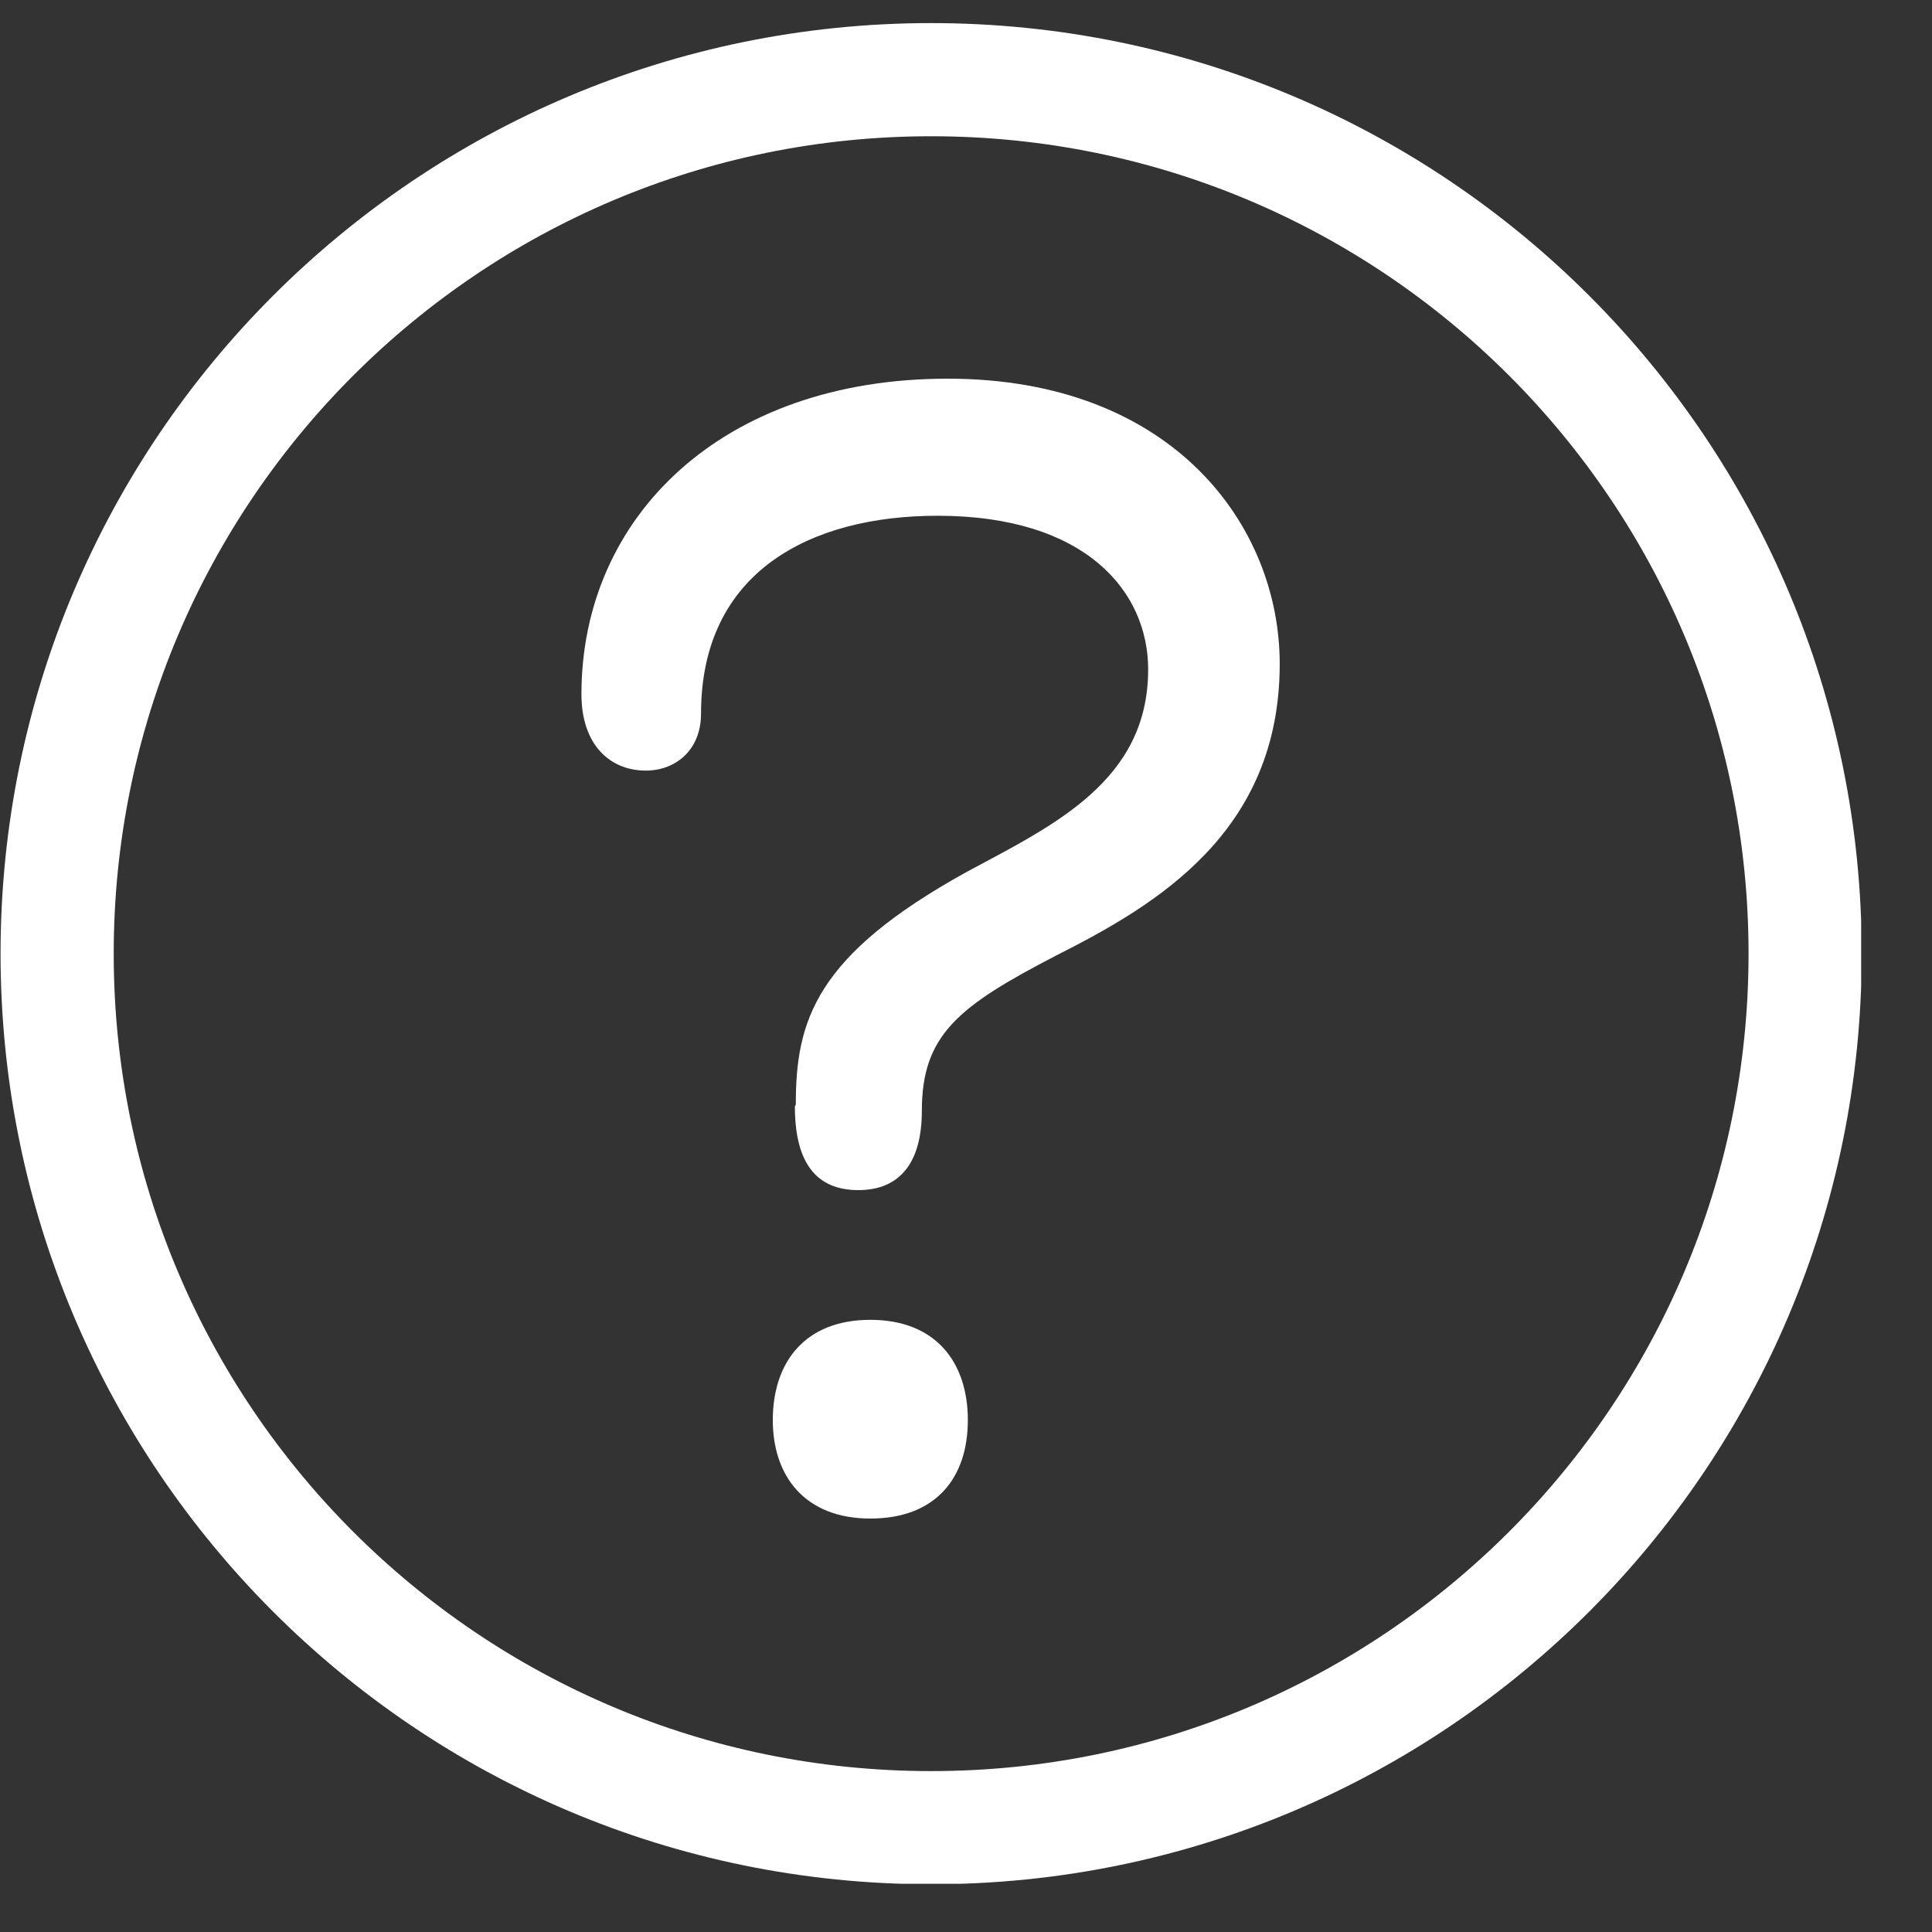
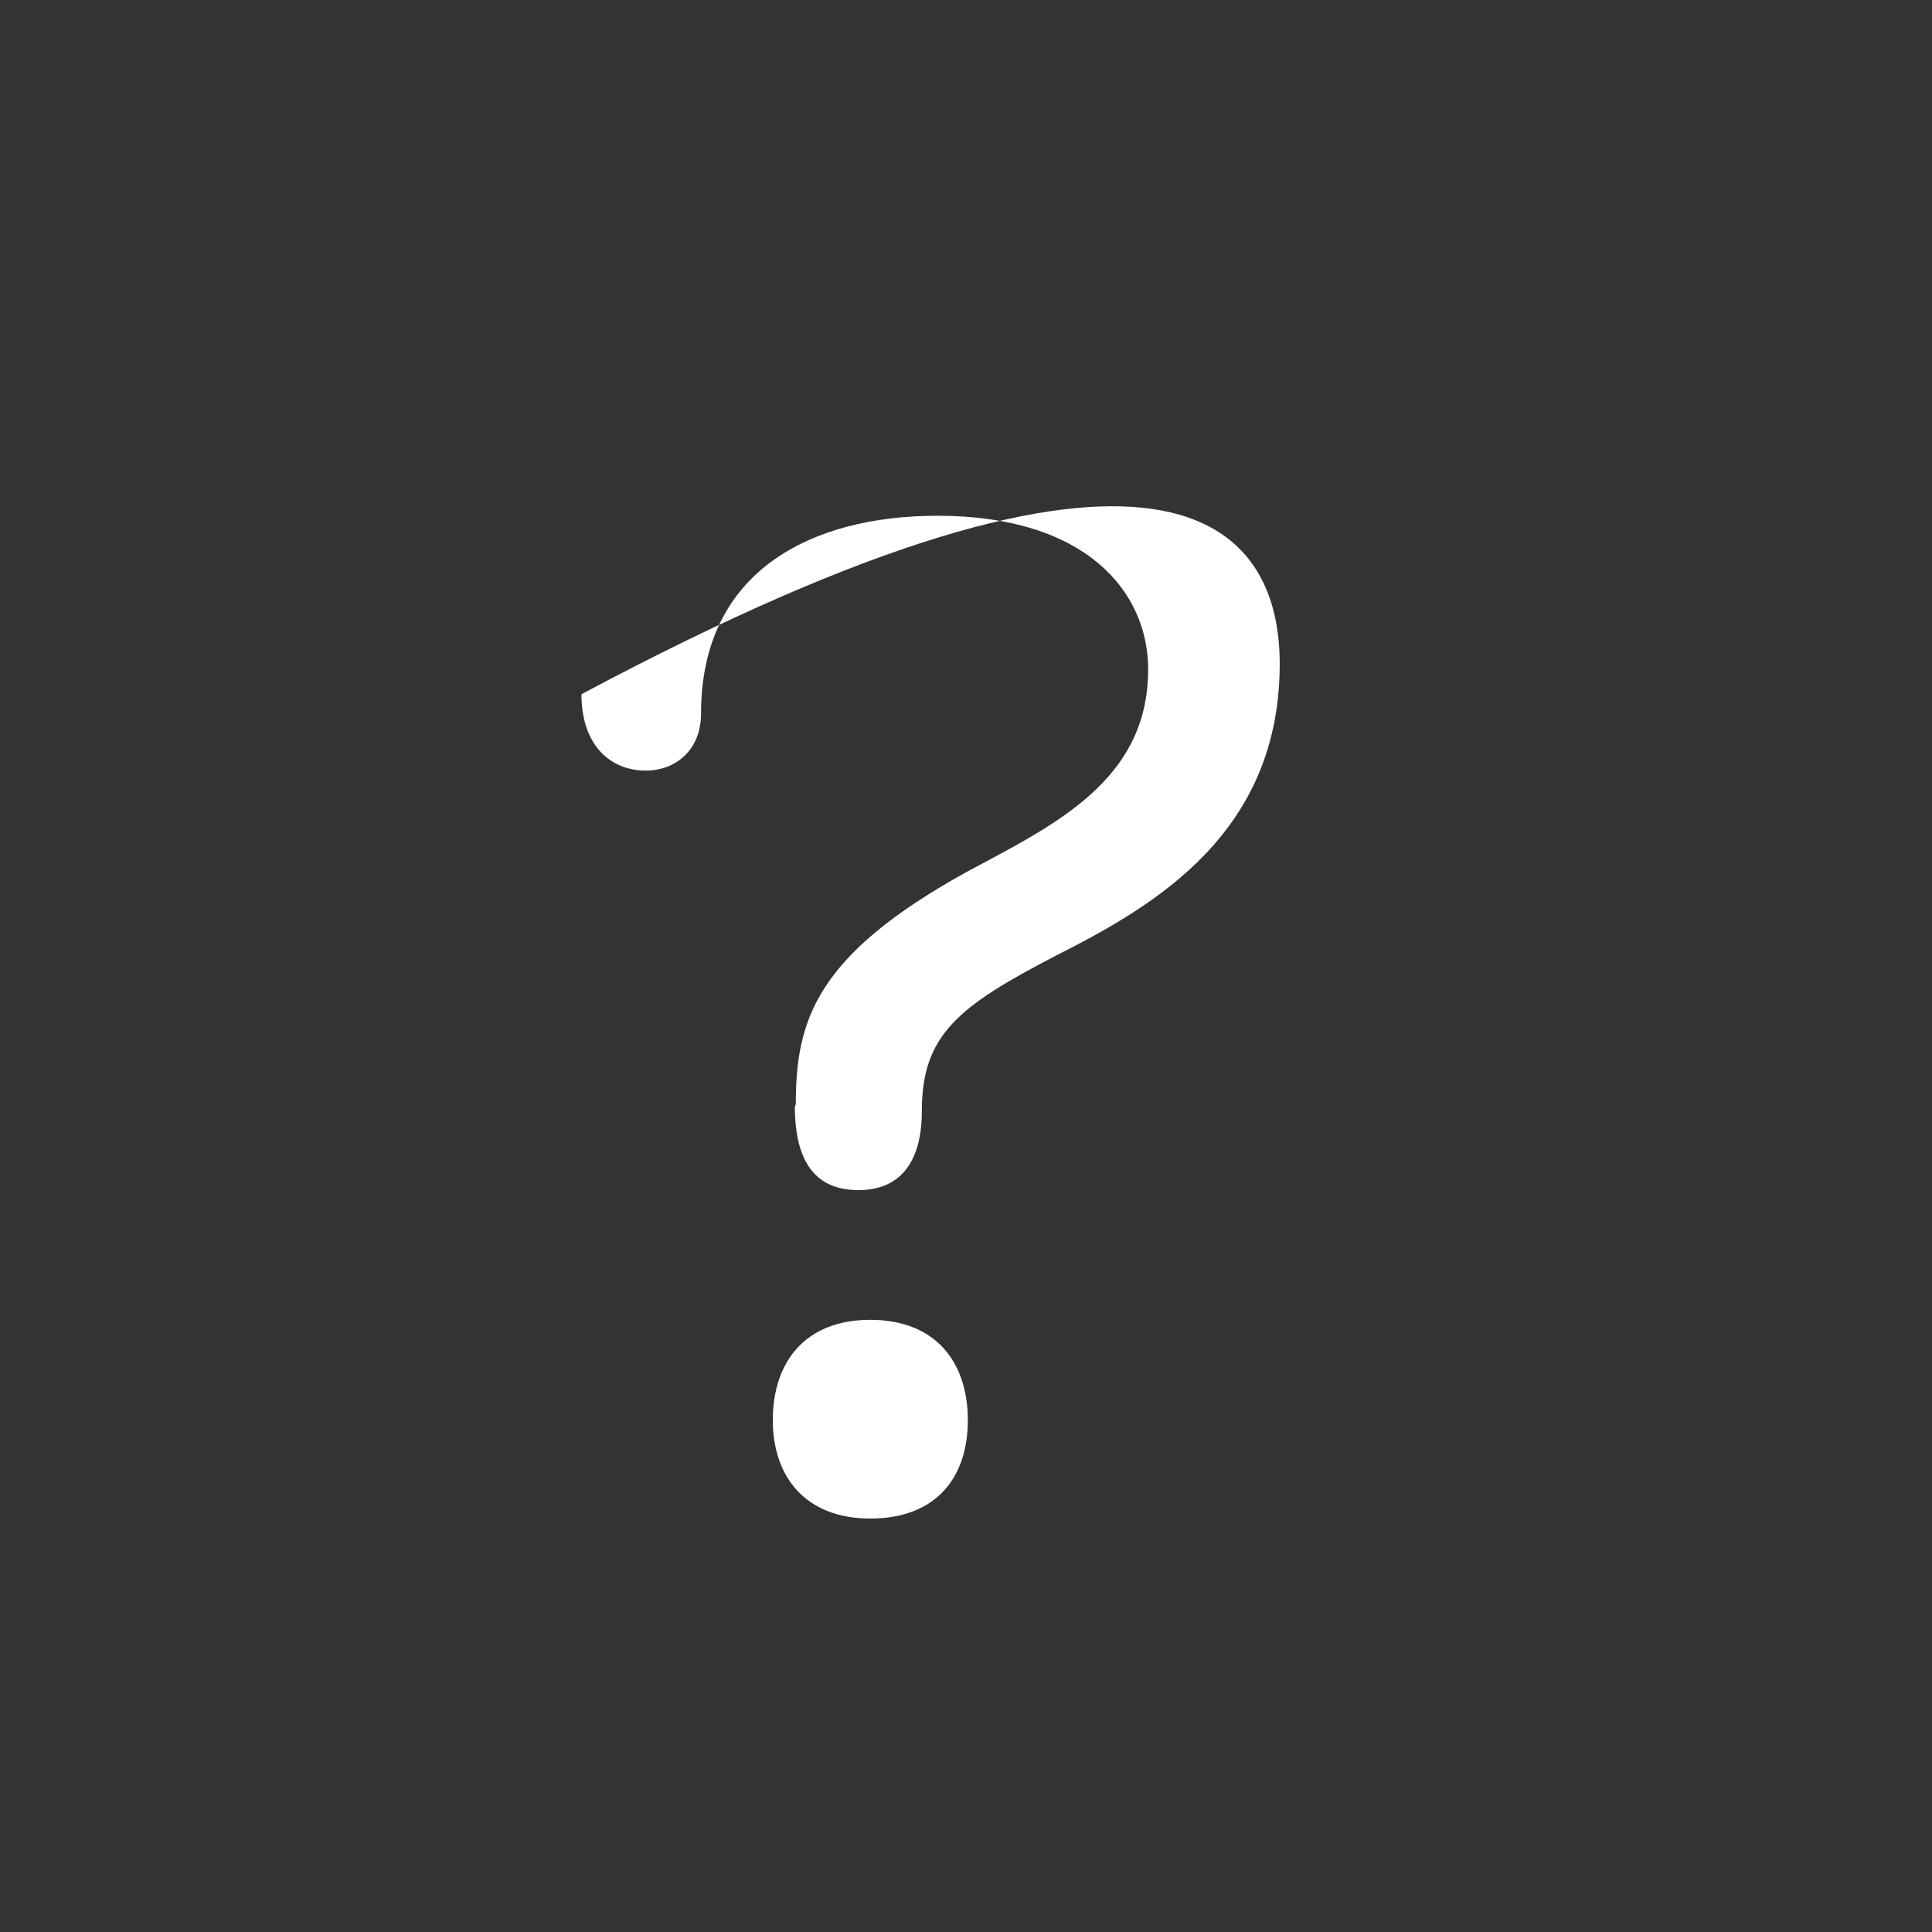
<svg xmlns="http://www.w3.org/2000/svg" width="21" height="21" viewBox="0 0 21 21" fill="none">
  <rect x="0" y="0" width="21" height="21" fill="#333333" stroke="none" />
  <g clip-path="url(#clip0_10272_1769)">
-     <path d="M19.621 10.366C19.621 5.119 15.368 0.866 10.121 0.866C4.874 0.866 0.621 5.119 0.621 10.366C0.621 15.612 4.874 19.866 10.121 19.866C15.368 19.866 19.621 15.612 19.621 10.366Z" stroke="white" stroke-width="1.23" stroke-linecap="round" stroke-linejoin="round" />
-     <path d="M8.65 12.006C8.65 11.096 8.86 10.386 10.51 9.476C11.46 8.966 12.48 8.486 12.48 7.276C12.48 6.436 11.81 5.606 10.19 5.606C8.82 5.606 7.62 6.206 7.62 7.756C7.62 8.156 7.34 8.376 7.02 8.376C6.63 8.376 6.32 8.096 6.32 7.546C6.32 5.616 7.85 4.116 10.3 4.116C12.75 4.116 13.91 5.716 13.91 7.216C13.91 9.046 12.57 9.836 11.48 10.386C10.42 10.936 10.02 11.246 10.02 12.076C10.02 12.626 9.79 12.936 9.33 12.936C8.87 12.936 8.64 12.636 8.64 12.026L8.65 12.006ZM8.4 15.436C8.4 14.806 8.75 14.346 9.46 14.346C10.17 14.346 10.52 14.806 10.52 15.436C10.52 16.066 10.17 16.506 9.46 16.506C8.75 16.506 8.4 16.046 8.4 15.436Z" fill="white" />
+     <path d="M8.65 12.006C8.65 11.096 8.86 10.386 10.51 9.476C11.46 8.966 12.48 8.486 12.48 7.276C12.48 6.436 11.81 5.606 10.19 5.606C8.82 5.606 7.62 6.206 7.62 7.756C7.62 8.156 7.34 8.376 7.02 8.376C6.63 8.376 6.32 8.096 6.32 7.546C12.75 4.116 13.91 5.716 13.91 7.216C13.91 9.046 12.57 9.836 11.48 10.386C10.42 10.936 10.02 11.246 10.02 12.076C10.02 12.626 9.79 12.936 9.33 12.936C8.87 12.936 8.64 12.636 8.64 12.026L8.65 12.006ZM8.4 15.436C8.4 14.806 8.75 14.346 9.46 14.346C10.17 14.346 10.52 14.806 10.52 15.436C10.52 16.066 10.17 16.506 9.46 16.506C8.75 16.506 8.4 16.046 8.4 15.436Z" fill="white" />
  </g>
  <defs>
    <clipPath id="clip0_10272_1769">
      <rect width="20.23" height="20.23" fill="white" transform="translate(0 0.246)" />
    </clipPath>
  </defs>
</svg>